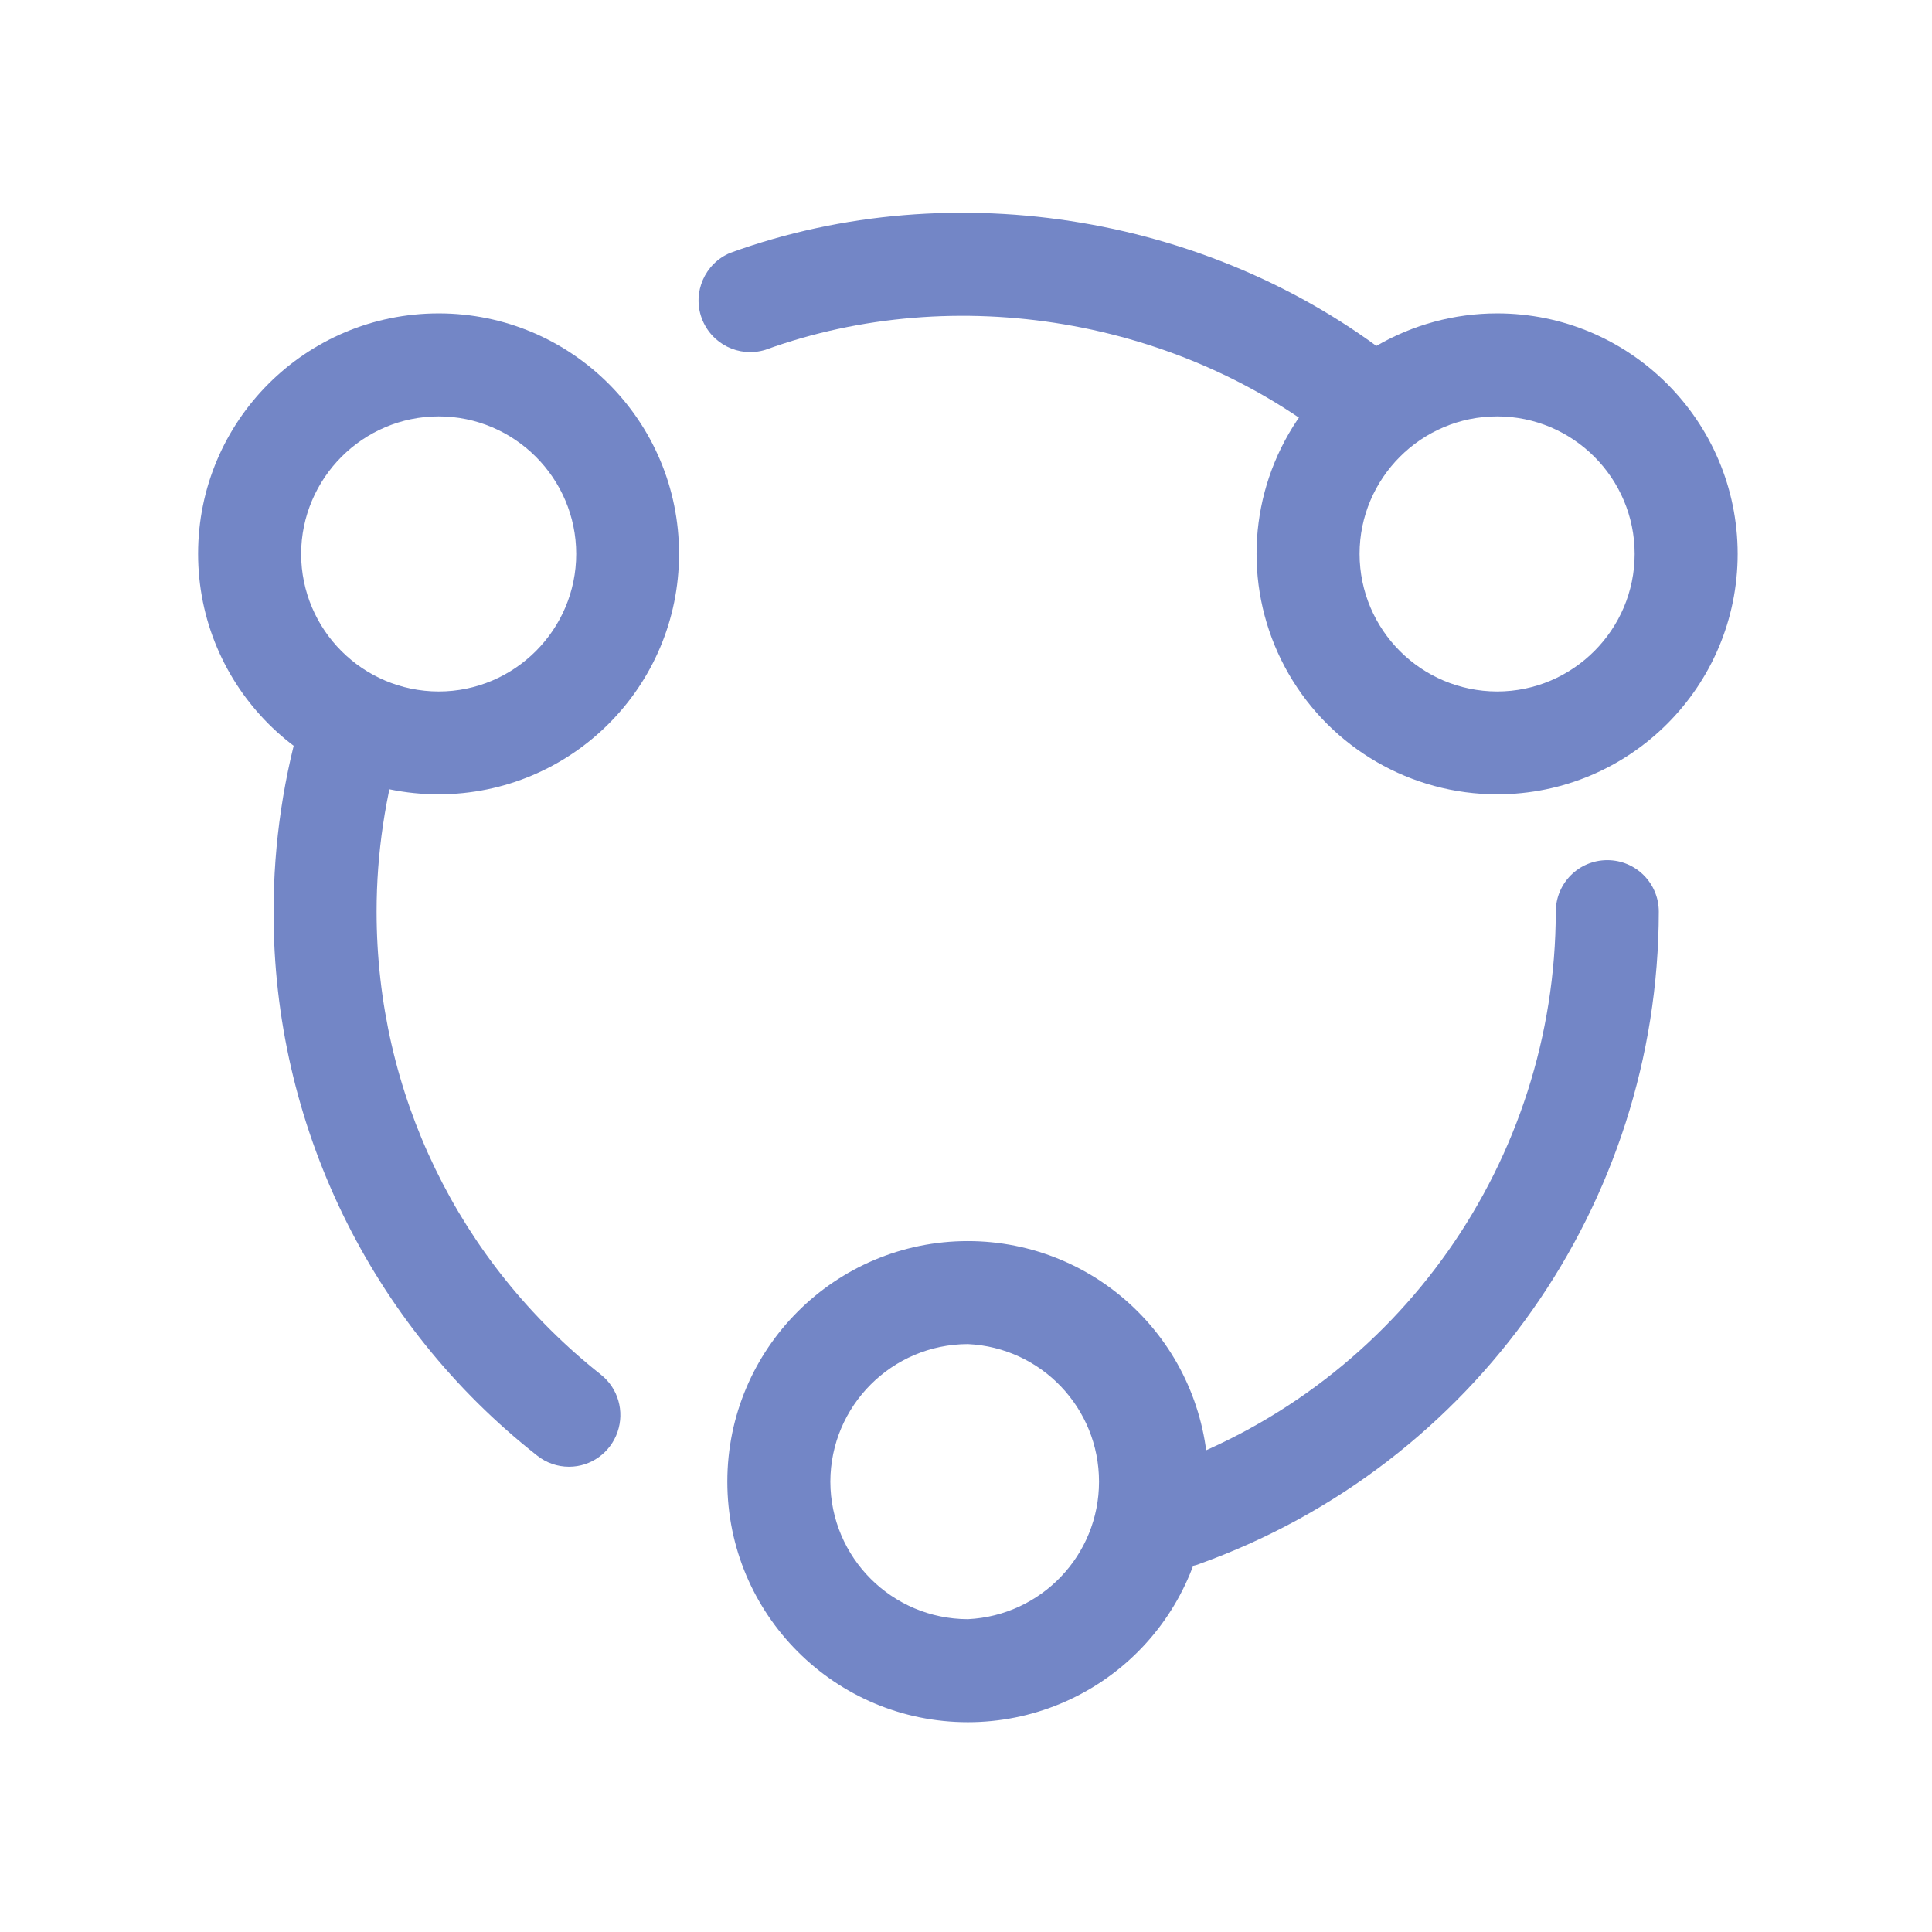
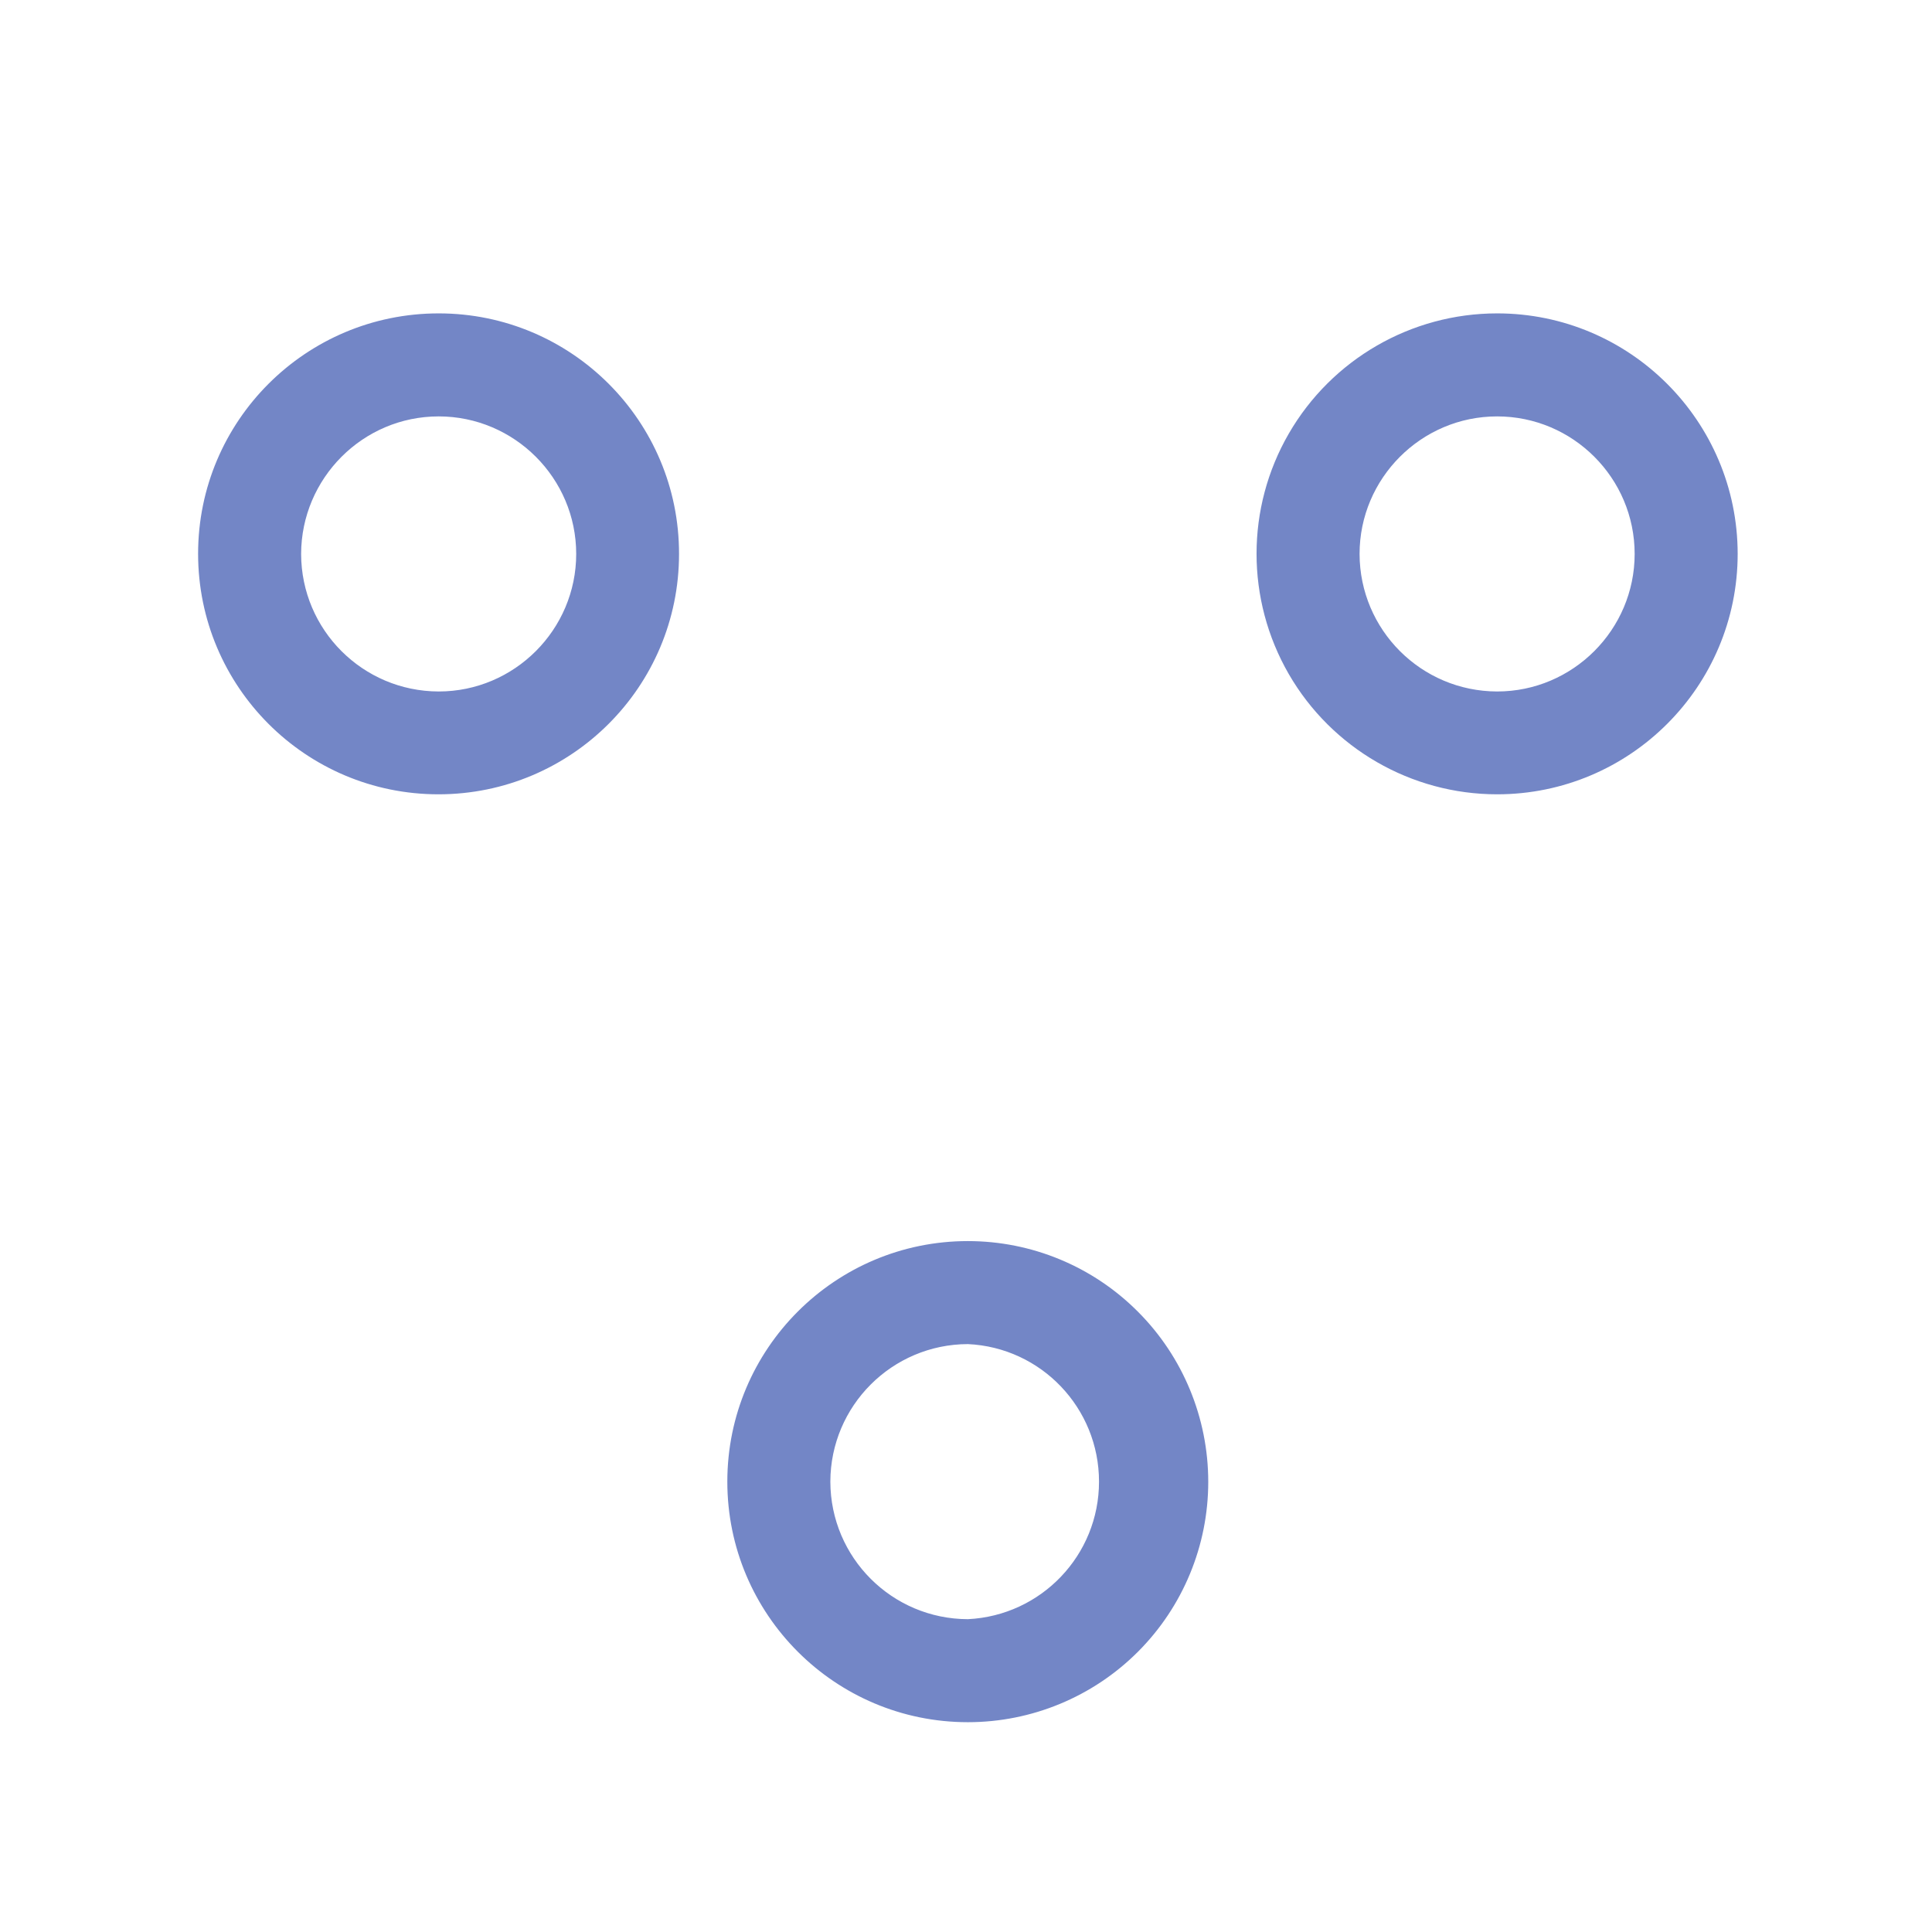
<svg xmlns="http://www.w3.org/2000/svg" t="1731555528253" class="icon" viewBox="0 0 1024 1024" version="1.1" p-id="3546" width="200" height="200">
  <path d="M232.5 220.7c40.1 0 72.9 32.7 72.9 72.9 0 40.1-32.7 72.9-72.9 72.9-40.2-0.1-72.8-32.6-72.9-72.9 0.1-40.1 32.7-72.9 72.9-72.9m0-54.6c-70.4 0-127.5 57-127.5 127.4S162 421 232.4 421s127.5-57 127.5-127.4c0.1-70.4-57-127.5-127.4-127.5z m561 54.6c40.2 0 72.9 32.7 72.9 72.9 0 40.1-32.7 72.9-72.9 72.9-40.2-0.1-72.8-32.6-72.9-72.9 0-40.1 32.7-72.9 72.9-72.9m0-54.6c-45.5 0-87.6 24.3-110.4 63.7-22.8 39.4-22.8 88 0 127.5C705.9 396.7 748 421 793.5 421c70.4 0 127.5-57.1 127.5-127.5-0.1-70.3-57.1-127.4-127.5-127.4zM513 712.4c38.9 1.8 69.5 33.9 69.5 72.9 0 39-30.6 71-69.5 72.9-40.2-0.1-72.8-32.6-72.9-72.9 0.1-40.2 32.7-72.8 72.9-72.9m0-54.6c-70.4 0-127.5 57.1-127.5 127.5S442.6 912.8 513 912.8c33.8 0 66.2-13.4 90.1-37.3 23.9-23.9 37.3-56.3 37.3-90.1s-13.4-66.3-37.3-90.2c-23.9-24-56.3-37.4-90.1-37.4z m0 0" fill="#7386c6" p-id="3547" />
-   <path d="M301.6 777.4c-6.2 0-12.1-2.1-16.9-5.9C196.3 702 144.8 595.7 145 483.3c0-36.6 5.4-72.7 16-107.4 4.4-14.4 19.7-22.5 34.1-18.1 14.4 4.4 22.5 19.7 18.1 34.1-9 29.6-13.6 60.4-13.6 91.3 0 96.1 43.3 185.5 118.9 245.4 9.1 7.2 12.6 19.4 8.8 30.4-3.8 11-14.1 18.4-25.7 18.4z m325.2 53.1c-13.2-0.1-24.4-9.7-26.7-22.7-2.3-13 5.1-25.8 17.5-30.4 124.1-44.7 206.8-162.3 207-294.2 0-15.1 12.2-27.3 27.3-27.3 15.1 0 27.3 12.2 27.3 27.3-0.2 154.9-97.5 293.1-243.2 345.6-2.9 1.2-6 1.7-9.2 1.7z m100.1-587.2c-6.3 0-12.4-2.2-17.3-6.2-83.8-68.4-203.2-88.2-303.9-51.7-14 4.3-28.8-3.1-33.8-16.8-5-13.7 1.7-29 15.2-34.6 118.4-43 258.7-19.7 357.1 60.7 8.9 7.3 12.3 19.5 8.4 30.3-3.9 11-14.2 18.3-25.7 18.3z m0 0" fill="#7386c6" p-id="3548" />
</svg>